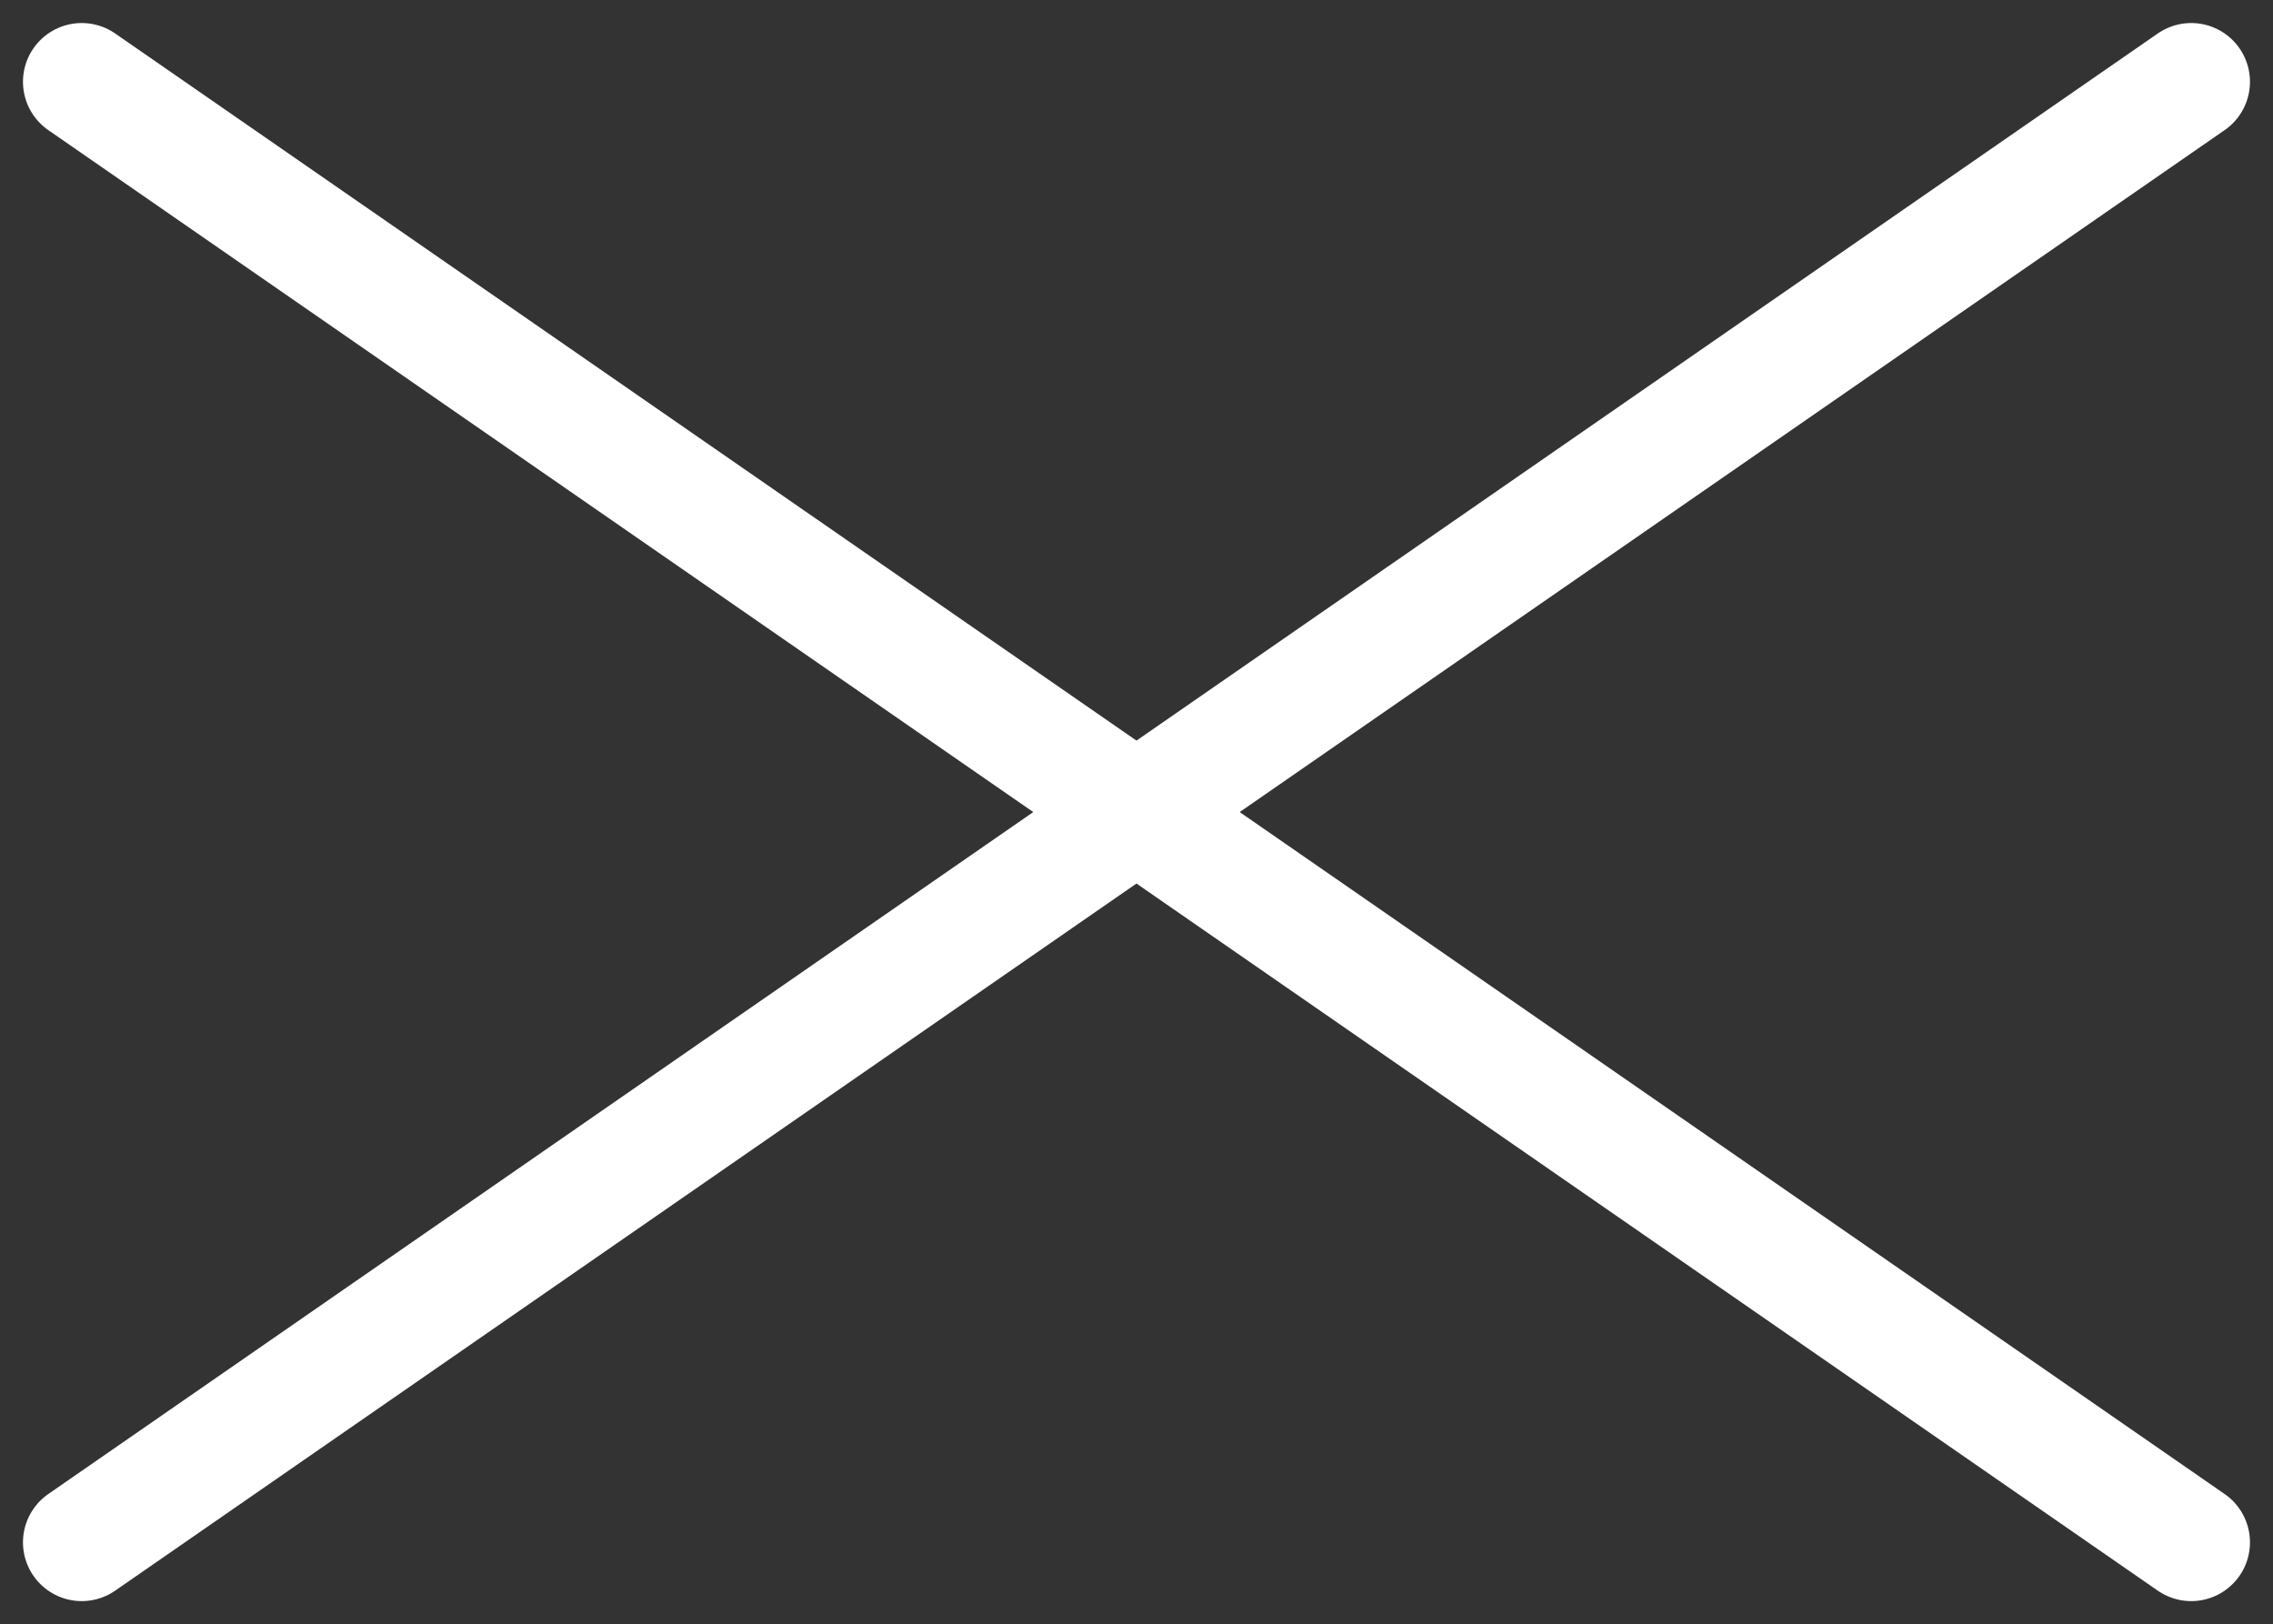
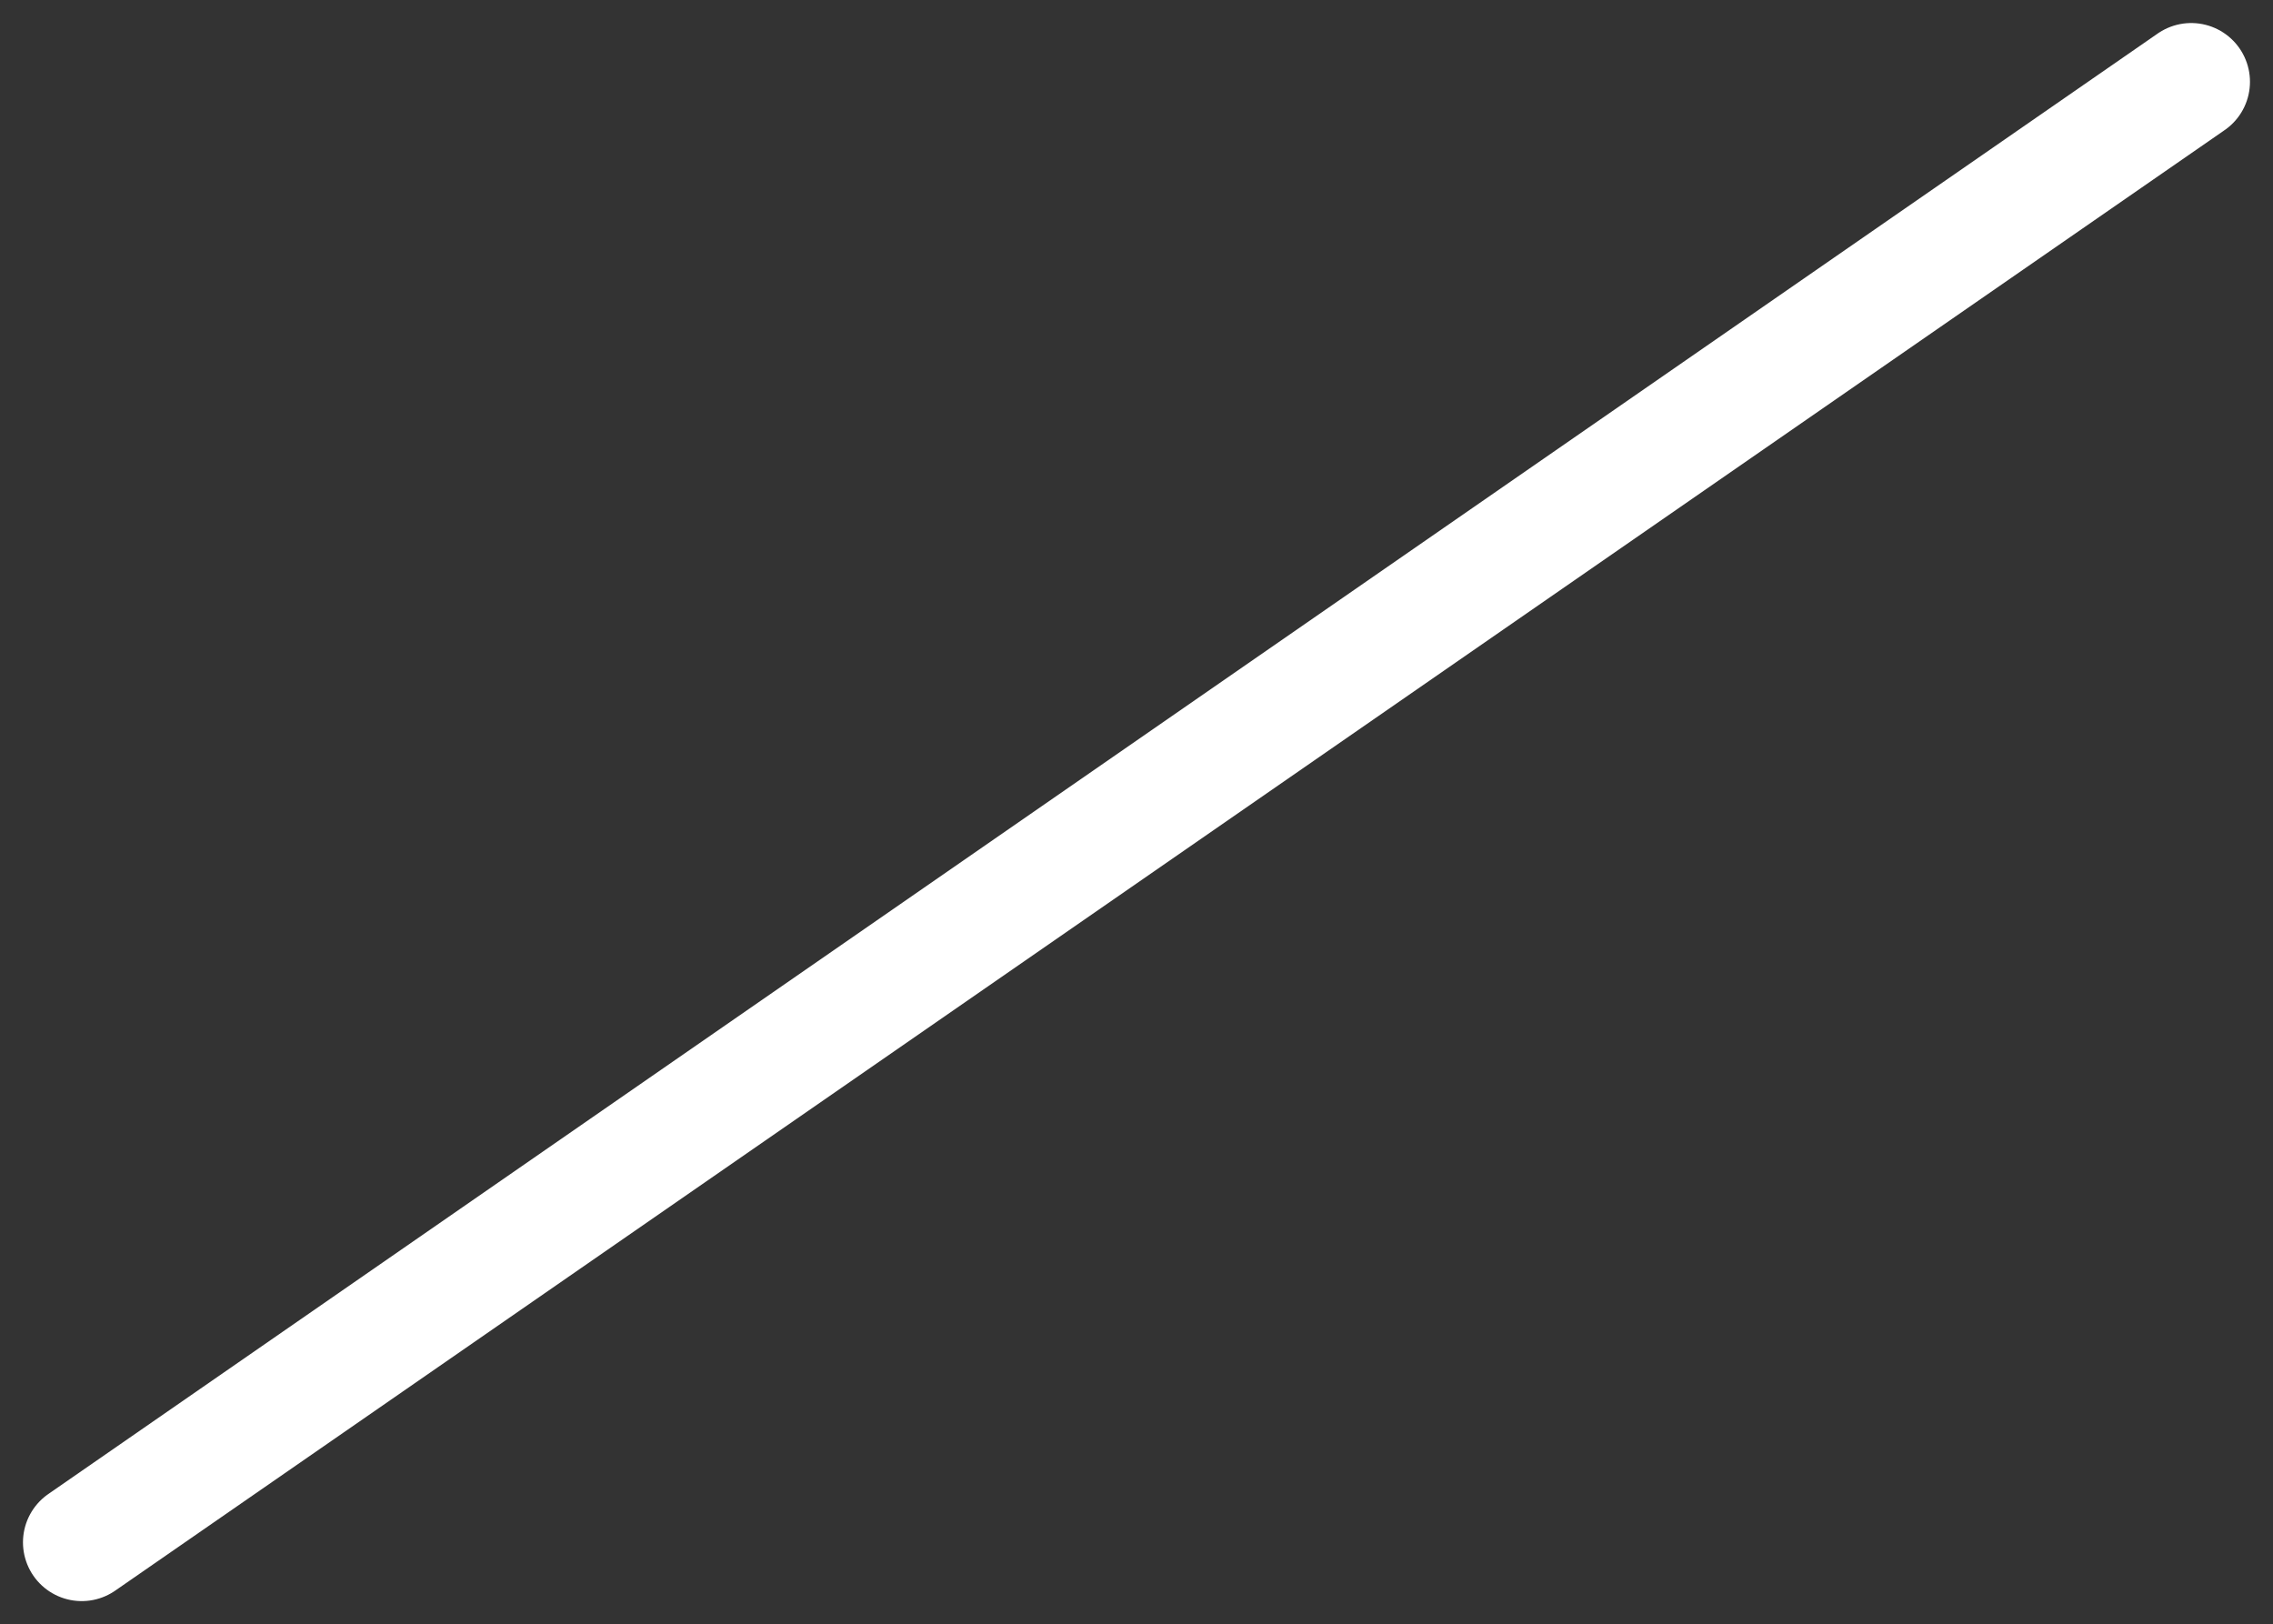
<svg xmlns="http://www.w3.org/2000/svg" width="38.688" height="27.64" viewBox="0 0 38.688 27.64">
  <rect x="0" y="0" width="38.688" height="27.64" fill="#333333" stroke="none" />
  <g id="close" transform="translate(-22.109 -24.579)">
-     <line id="線_323" data-name="線 323" x2="35.905" y2="24.857" transform="translate(23.5 25.971)" fill="none" stroke="#fff" stroke-linecap="round" stroke-width="2" />
    <line id="線_324" data-name="線 324" y1="24.857" x2="35.905" transform="translate(23.5 25.971)" fill="none" stroke="#fff" stroke-linecap="round" stroke-width="2" />
  </g>
</svg>